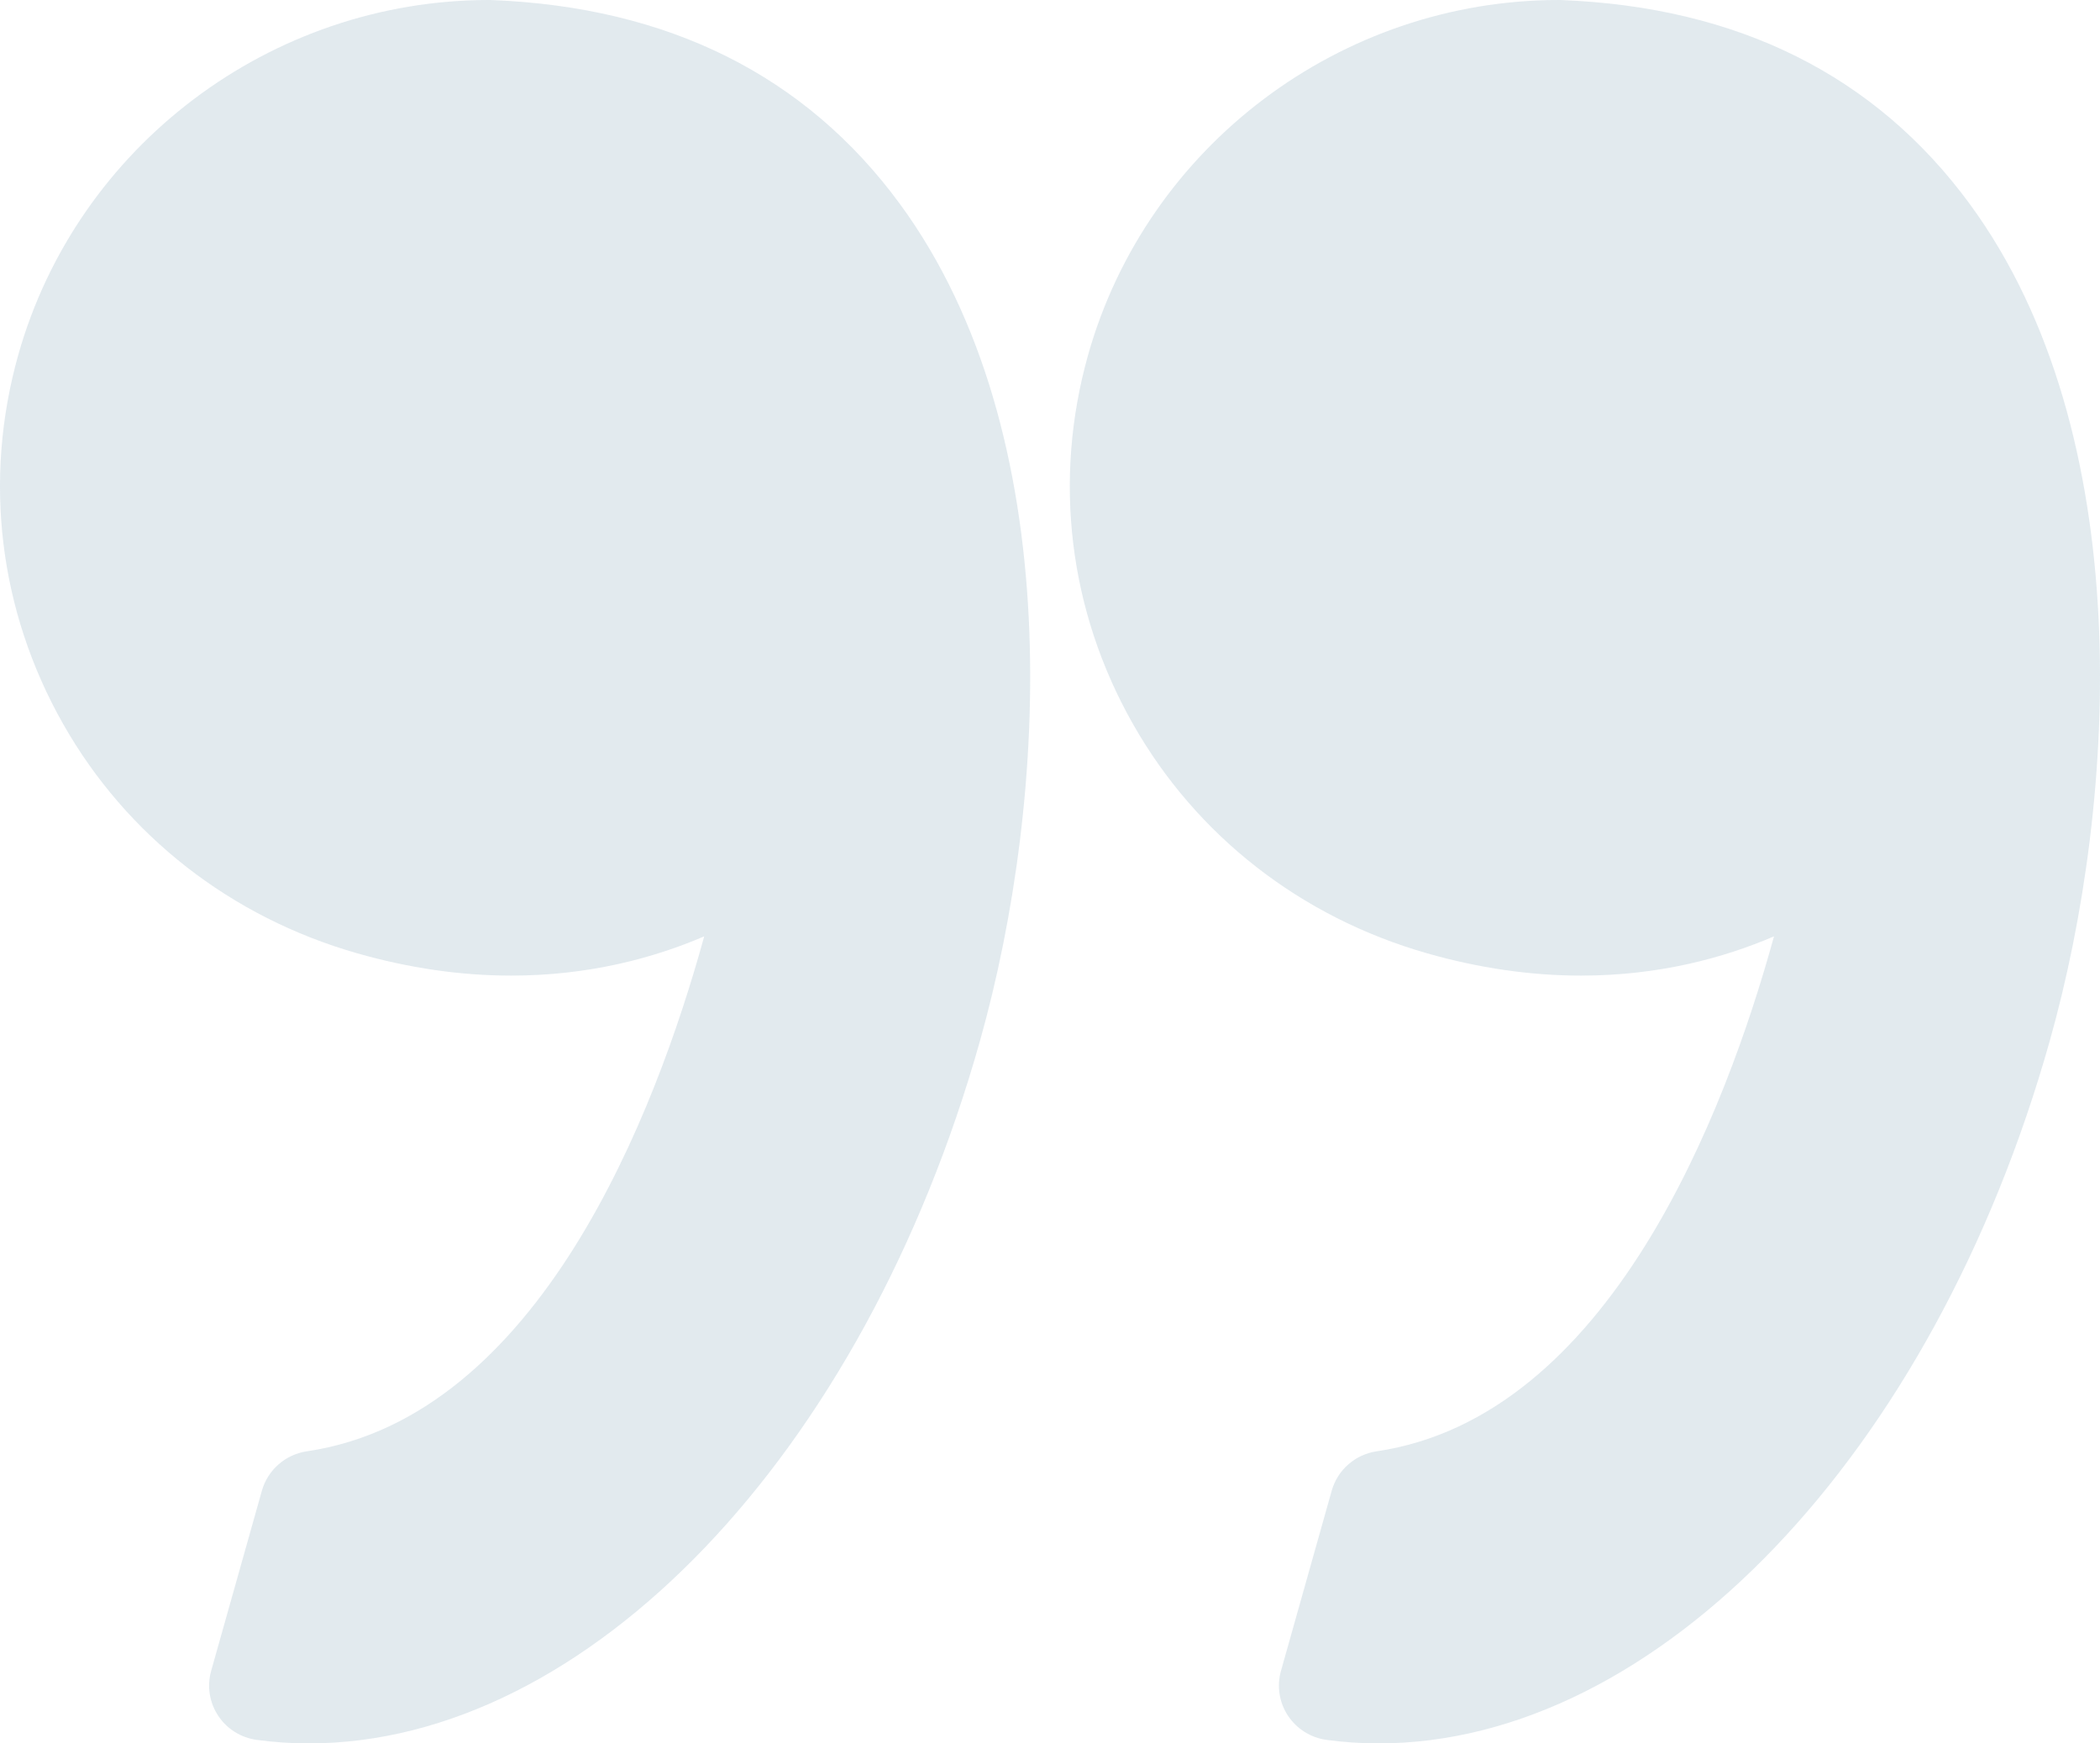
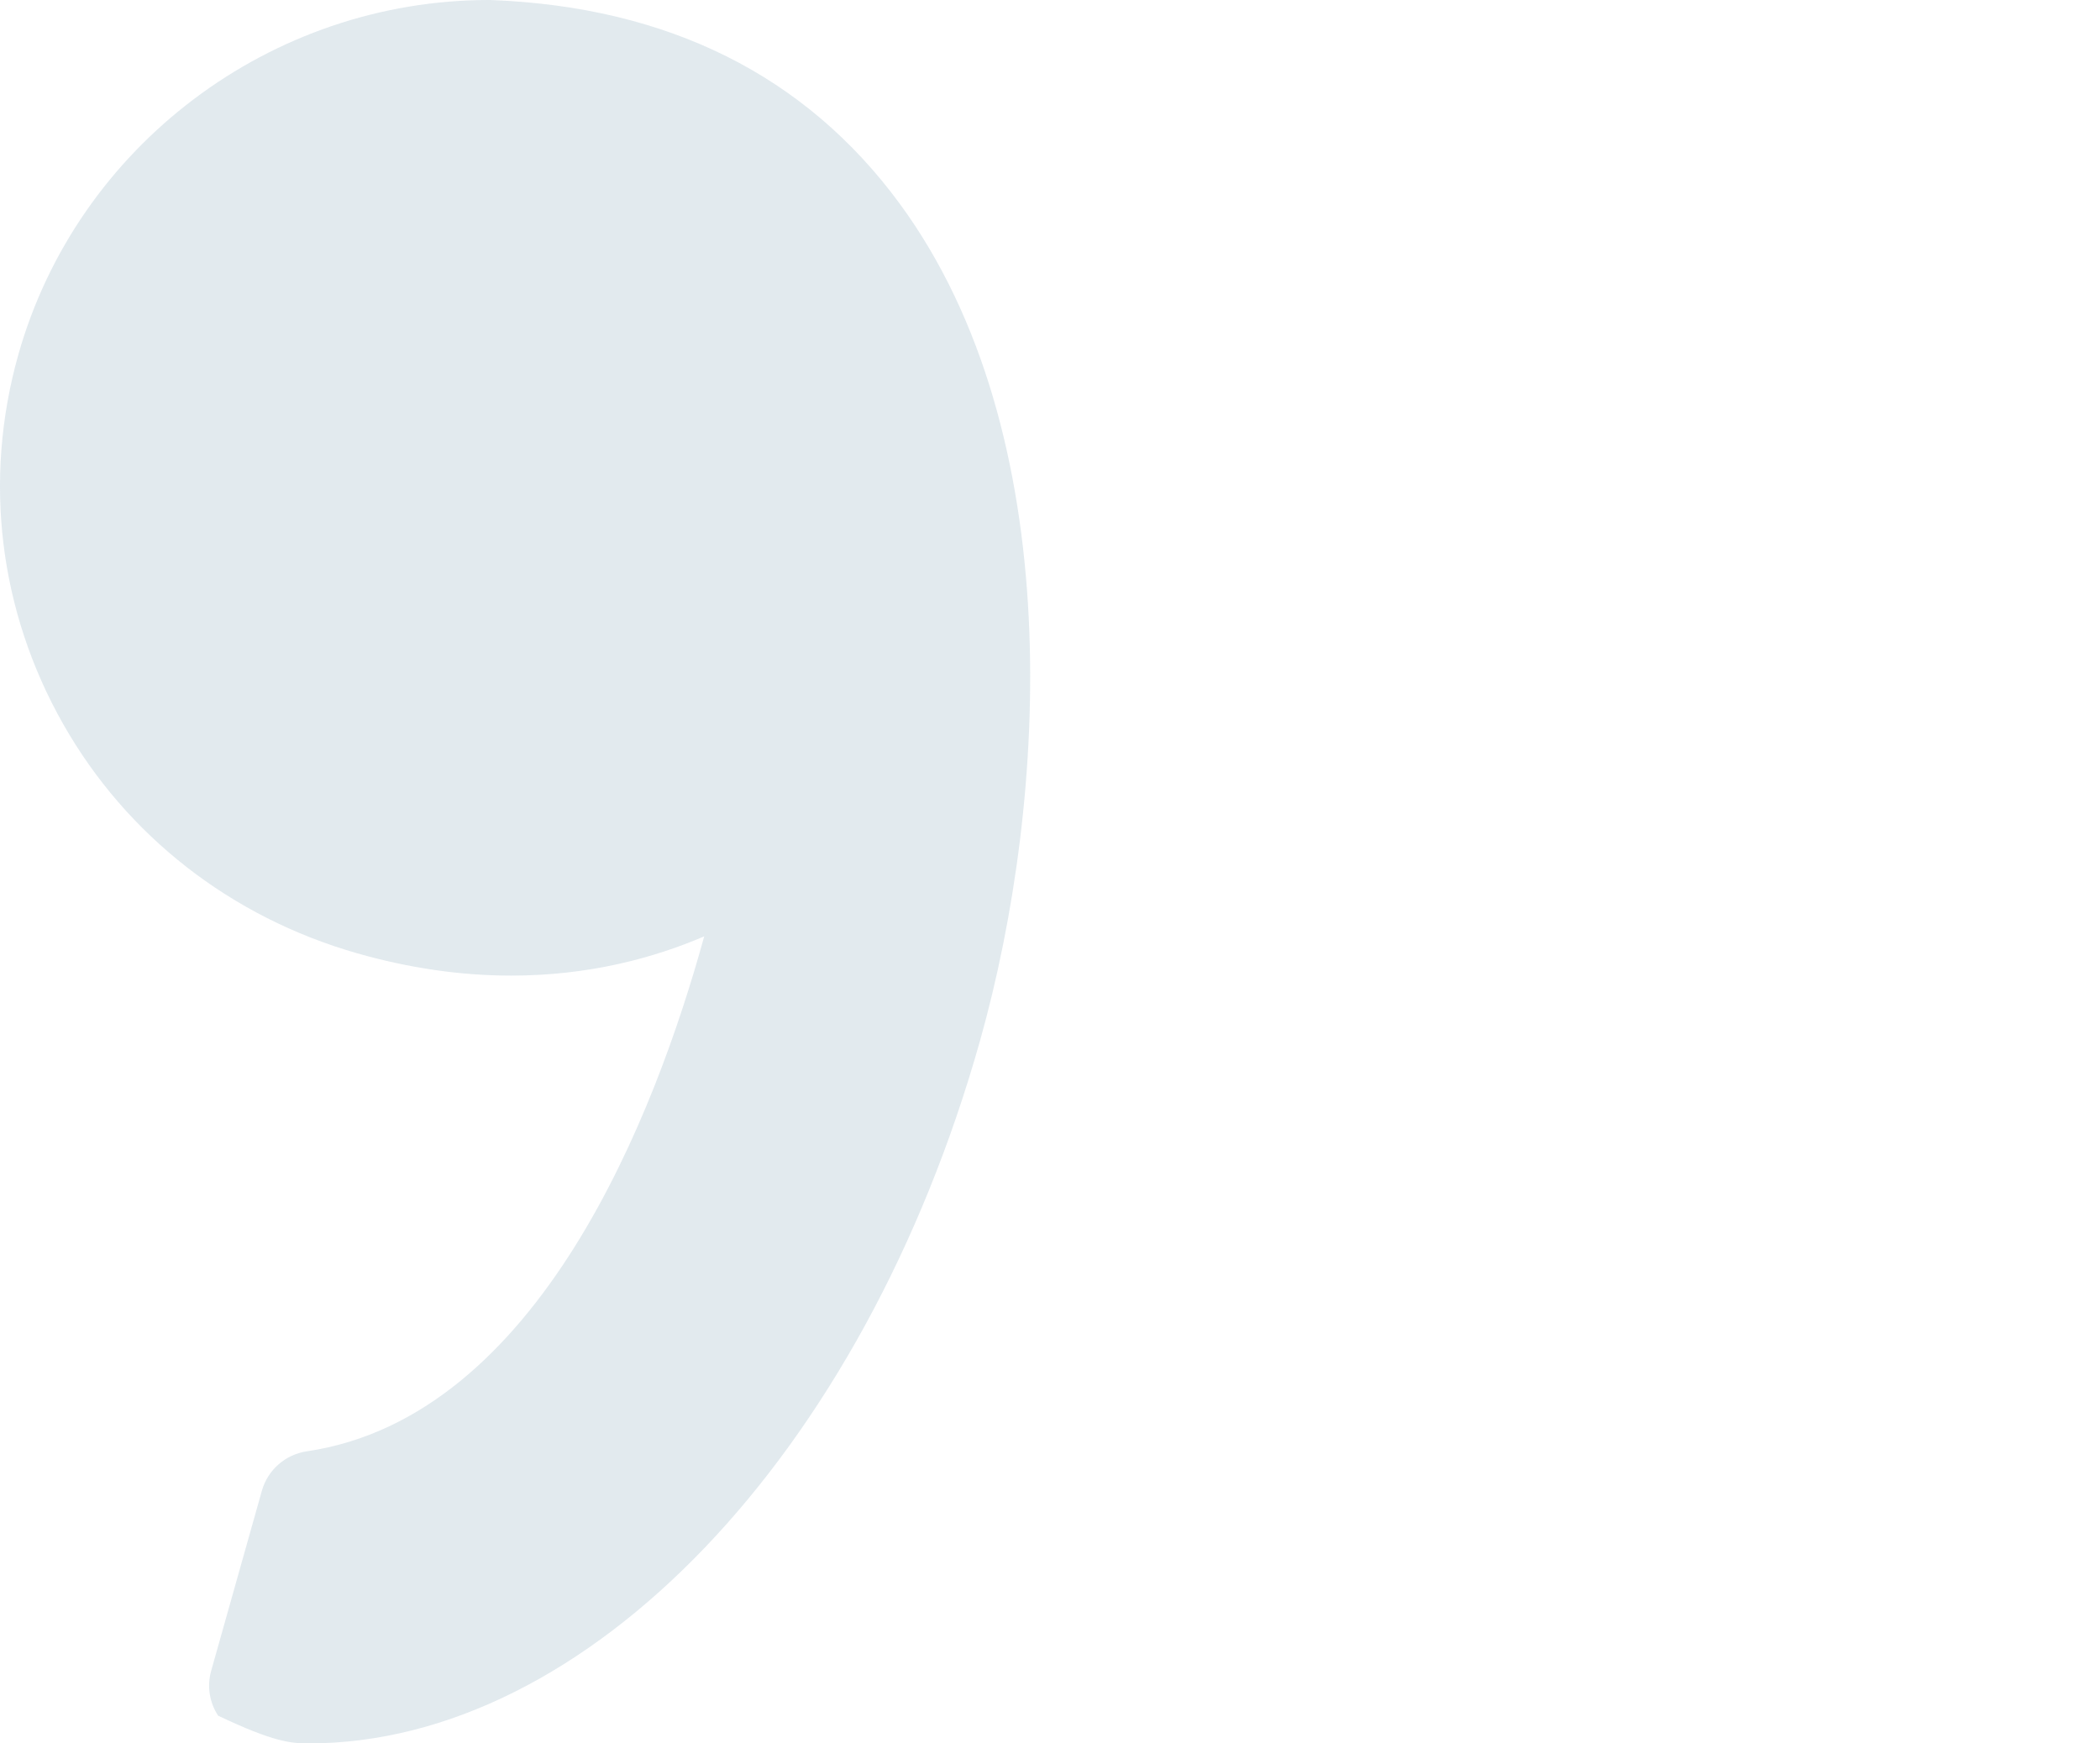
<svg xmlns="http://www.w3.org/2000/svg" width="106px" height="88px" viewBox="0 0 106 88" version="1.1">
  <title>Group 3</title>
  <g id="Page-1" stroke="none" stroke-width="1" fill="none" fill-rule="evenodd" opacity="0.2">
    <g id="Home" transform="translate(-902, -832)" fill="#6C95AC" fill-rule="nonzero">
      <g id="Group-3" transform="translate(902, 832)">
-         <path d="M87.969,39.882 C85.355,39.134 82.741,38.755 80.198,38.755 C76.272,38.755 72.995,39.646 70.455,40.737 C72.904,31.835 78.788,16.474 90.509,14.744 C91.594,14.584 92.484,13.805 92.78,12.756 L95.342,3.659 C95.558,2.889 95.43,2.066 94.988,1.398 C94.546,0.731 93.836,0.285 93.039,0.177 C92.174,0.06 91.293,0 90.419,0 C76.35,0 62.416,14.579 56.537,35.455 C53.086,47.702 52.074,66.114 60.575,77.704 C65.332,84.189 72.273,87.652 81.204,87.998 C81.24,87.999 81.276,88 81.313,88 C92.333,88 102.104,80.632 105.077,70.084 C106.853,63.778 106.05,57.165 102.814,51.458 C99.614,45.815 94.342,41.702 87.969,39.882 Z" id="Path" transform="translate(80, 44) scale(-1, -1) translate(-80, -44) " />
-         <path d="M48.814,51.458 C45.613,45.814 40.342,41.701 33.969,39.881 C31.355,39.134 28.741,38.755 26.199,38.755 C22.272,38.755 18.994,39.646 16.454,40.737 C18.903,31.834 24.787,16.474 36.509,14.744 C37.595,14.584 38.483,13.804 38.781,12.755 L41.342,3.659 C41.558,2.889 41.43,2.066 40.988,1.398 C40.548,0.731 39.837,0.285 39.04,0.177 C38.176,0.06 37.294,0 36.419,0 C22.35,0 8.417,14.579 2.536,35.454 C-0.914,47.701 -1.926,66.114 6.576,77.705 C11.332,84.189 18.274,87.653 27.204,87.998 C27.241,87.999 27.277,88 27.314,88 C38.333,88 48.106,80.632 51.079,70.084 C52.852,63.778 52.048,57.164 48.814,51.458 Z" id="Path" transform="translate(26, 44) scale(-1, -1) translate(-26, -44) " />
+         <path d="M48.814,51.458 C45.613,45.814 40.342,41.701 33.969,39.881 C31.355,39.134 28.741,38.755 26.199,38.755 C22.272,38.755 18.994,39.646 16.454,40.737 C18.903,31.834 24.787,16.474 36.509,14.744 C37.595,14.584 38.483,13.804 38.781,12.755 L41.342,3.659 C41.558,2.889 41.43,2.066 40.988,1.398 C38.176,0.06 37.294,0 36.419,0 C22.35,0 8.417,14.579 2.536,35.454 C-0.914,47.701 -1.926,66.114 6.576,77.705 C11.332,84.189 18.274,87.653 27.204,87.998 C27.241,87.999 27.277,88 27.314,88 C38.333,88 48.106,80.632 51.079,70.084 C52.852,63.778 52.048,57.164 48.814,51.458 Z" id="Path" transform="translate(26, 44) scale(-1, -1) translate(-26, -44) " />
      </g>
    </g>
  </g>
</svg>